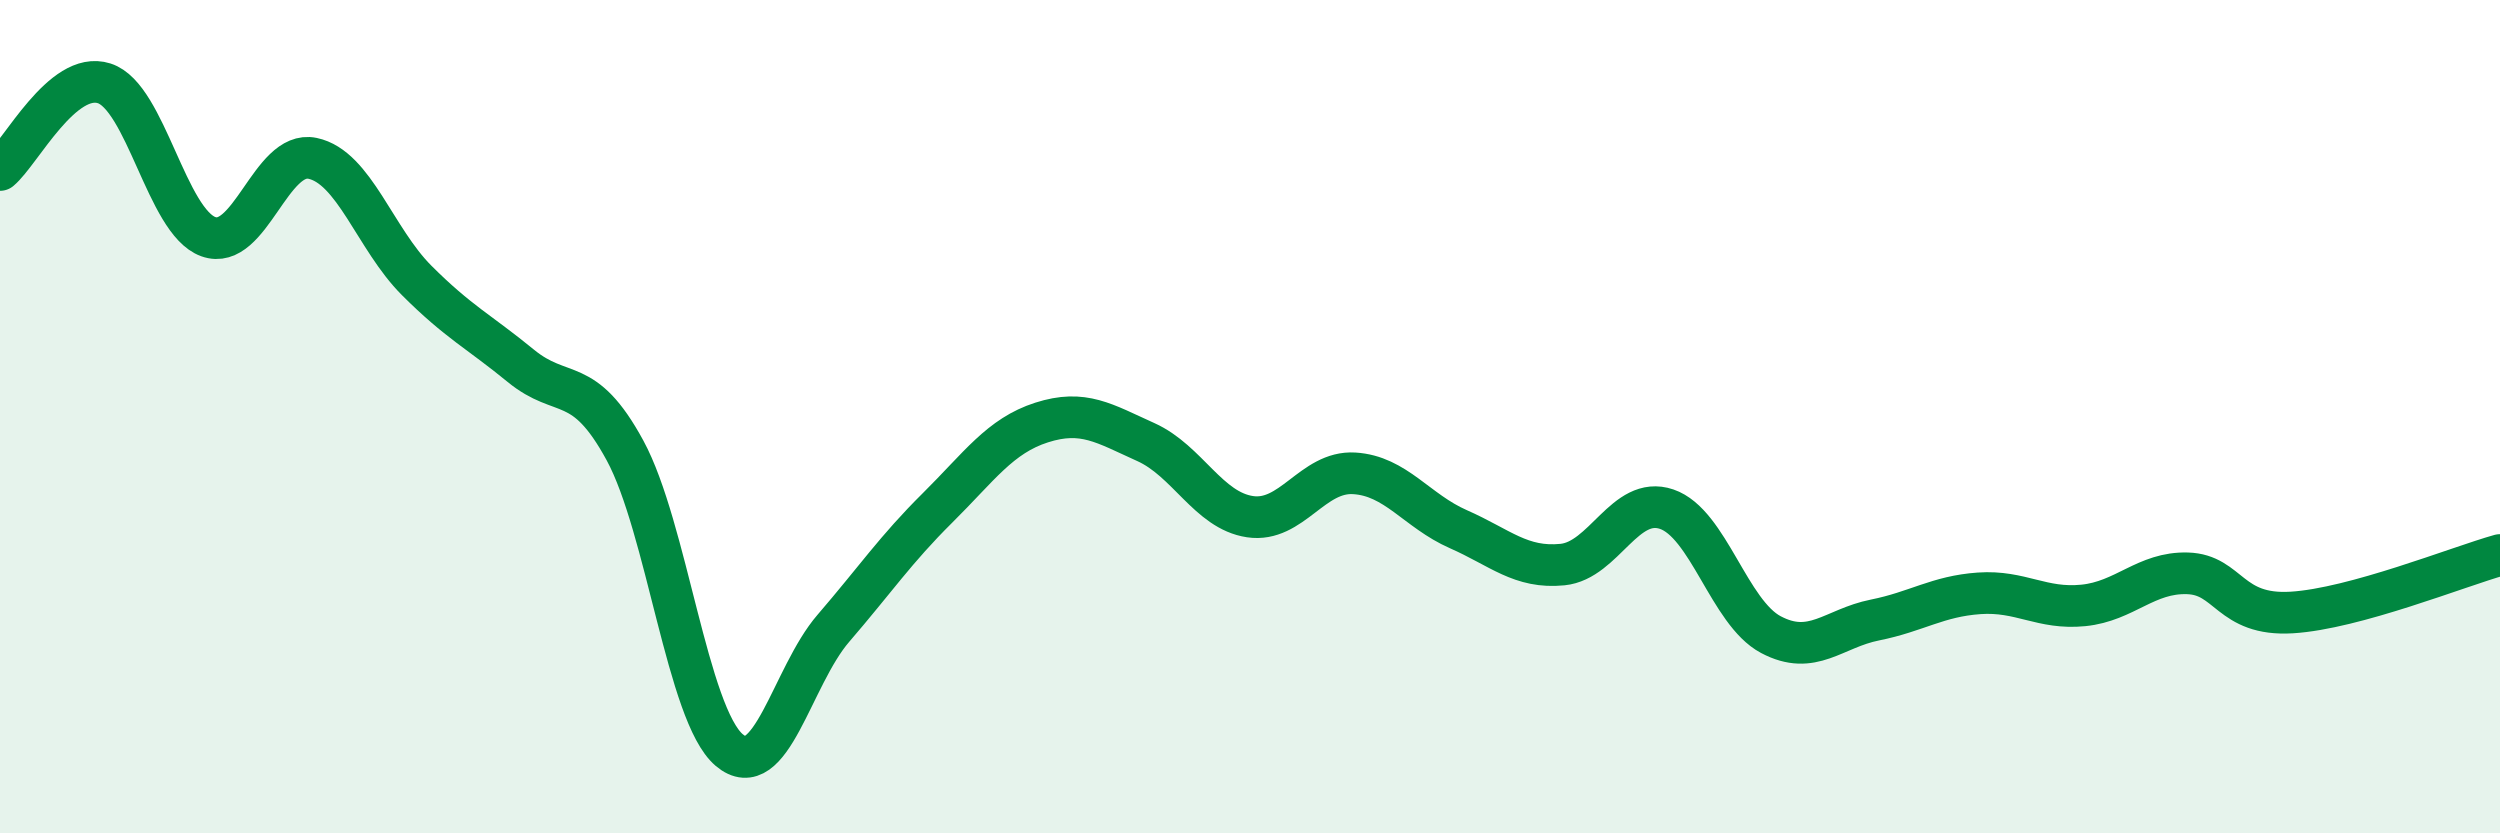
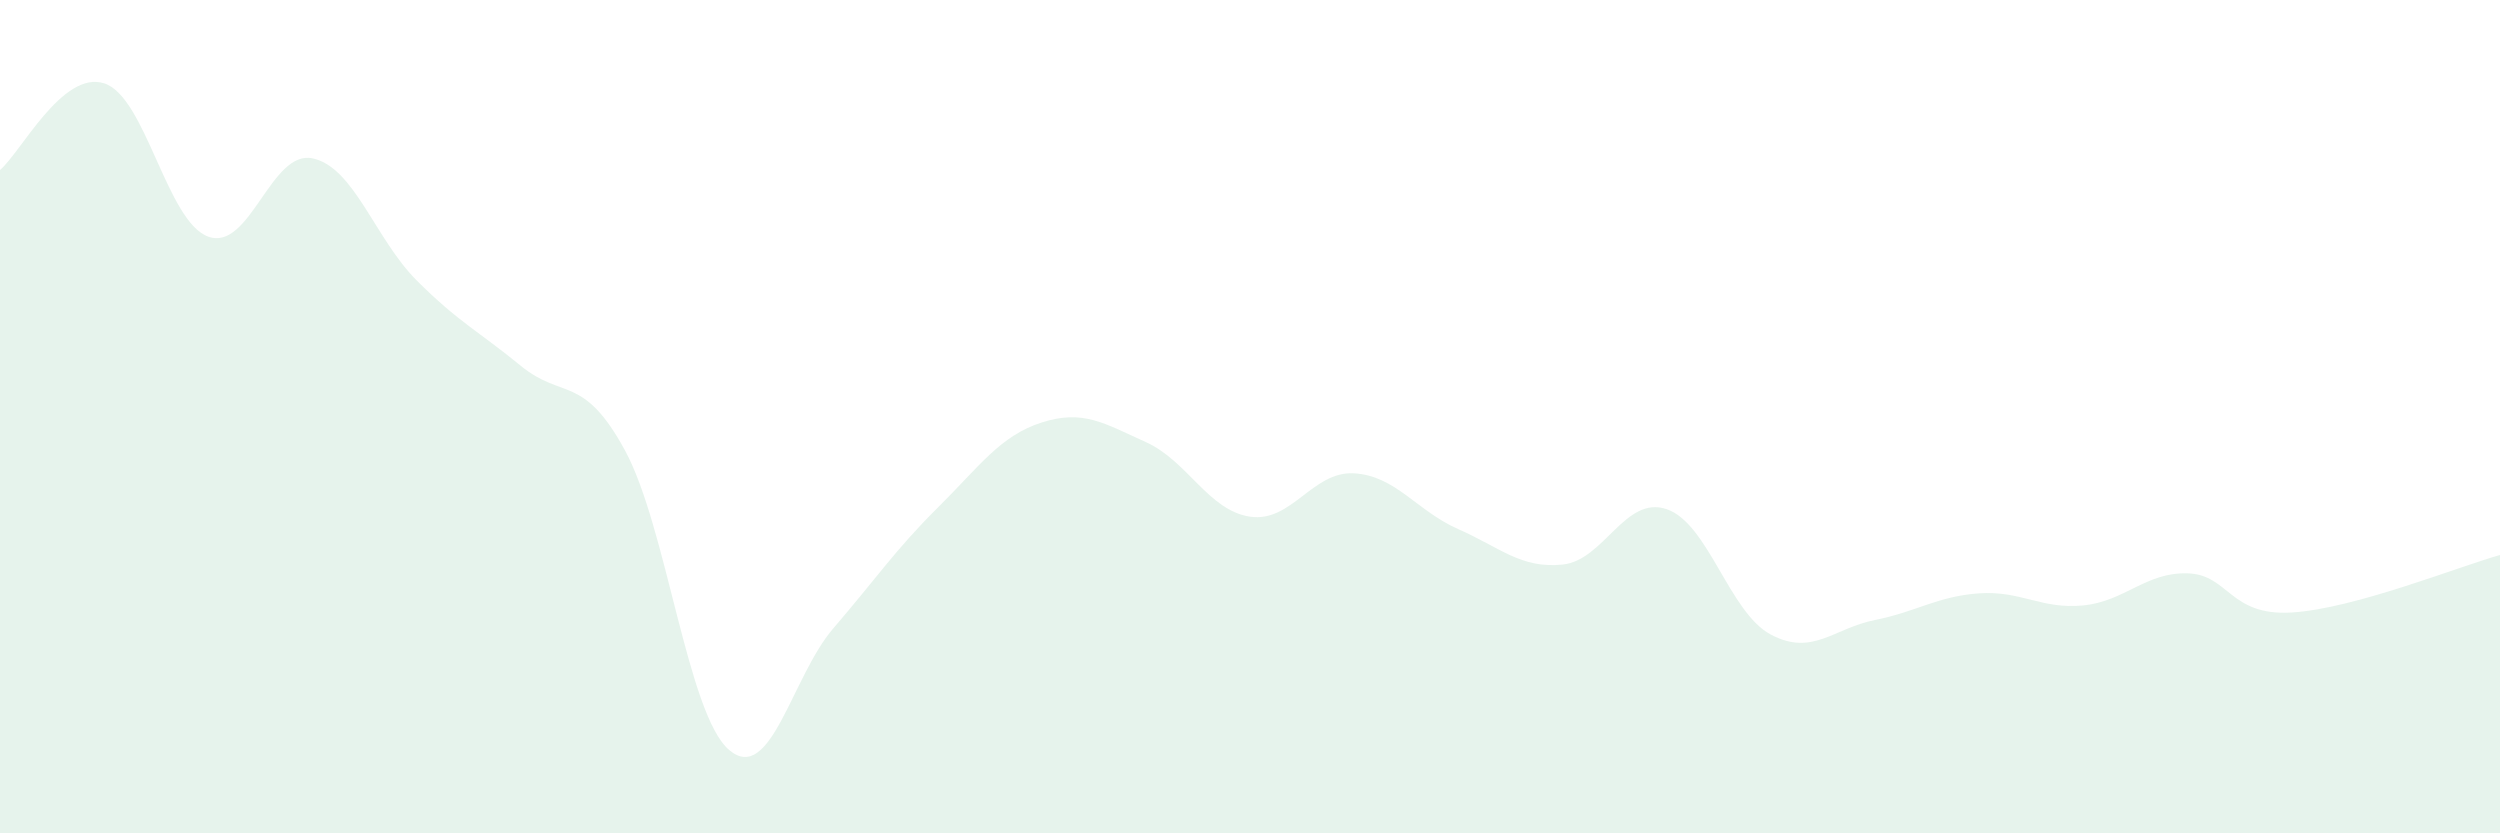
<svg xmlns="http://www.w3.org/2000/svg" width="60" height="20" viewBox="0 0 60 20">
  <path d="M 0,4.08 C 0.5,3.66 1.5,1.68 2.5,2 C 3.5,2.32 4,5.32 5,5.68 C 6,6.04 6.5,3.59 7.5,3.8 C 8.5,4.01 9,5.73 10,6.73 C 11,7.73 11.5,7.96 12.5,8.78 C 13.5,9.6 14,8.97 15,10.81 C 16,12.65 16.5,17.15 17.5,18 C 18.5,18.85 19,16.24 20,15.08 C 21,13.92 21.5,13.18 22.5,12.19 C 23.5,11.2 24,10.46 25,10.14 C 26,9.82 26.5,10.16 27.5,10.61 C 28.5,11.06 29,12.25 30,12.4 C 31,12.55 31.5,11.3 32.5,11.36 C 33.5,11.42 34,12.26 35,12.7 C 36,13.14 36.5,13.65 37.5,13.55 C 38.5,13.45 39,11.88 40,12.22 C 41,12.56 41.5,14.7 42.5,15.23 C 43.5,15.76 44,15.08 45,14.88 C 46,14.68 46.5,14.31 47.5,14.24 C 48.5,14.17 49,14.63 50,14.53 C 51,14.43 51.5,13.73 52.5,13.76 C 53.5,13.79 53.5,14.79 55,14.7 C 56.5,14.61 59,13.6 60,13.32L60 20L0 20Z" fill="#008740" opacity="0.1" stroke-linecap="round" stroke-linejoin="round" />
-   <path d="M 0,4.08 C 0.5,3.66 1.5,1.68 2.5,2 C 3.5,2.32 4,5.32 5,5.68 C 6,6.04 6.5,3.59 7.5,3.8 C 8.5,4.01 9,5.73 10,6.73 C 11,7.73 11.5,7.96 12.5,8.78 C 13.5,9.6 14,8.97 15,10.81 C 16,12.65 16.5,17.15 17.5,18 C 18.5,18.85 19,16.24 20,15.08 C 21,13.92 21.5,13.18 22.5,12.19 C 23.5,11.2 24,10.46 25,10.14 C 26,9.82 26.5,10.16 27.5,10.61 C 28.5,11.06 29,12.25 30,12.4 C 31,12.55 31.5,11.3 32.5,11.36 C 33.5,11.42 34,12.26 35,12.7 C 36,13.14 36.5,13.65 37.5,13.55 C 38.5,13.45 39,11.88 40,12.22 C 41,12.56 41.5,14.7 42.5,15.23 C 43.5,15.76 44,15.08 45,14.88 C 46,14.68 46.5,14.31 47.5,14.24 C 48.5,14.17 49,14.63 50,14.53 C 51,14.43 51.5,13.73 52.5,13.76 C 53.5,13.79 53.5,14.79 55,14.7 C 56.5,14.61 59,13.6 60,13.32" stroke="#008740" stroke-width="1" fill="none" stroke-linecap="round" stroke-linejoin="round" />
</svg>